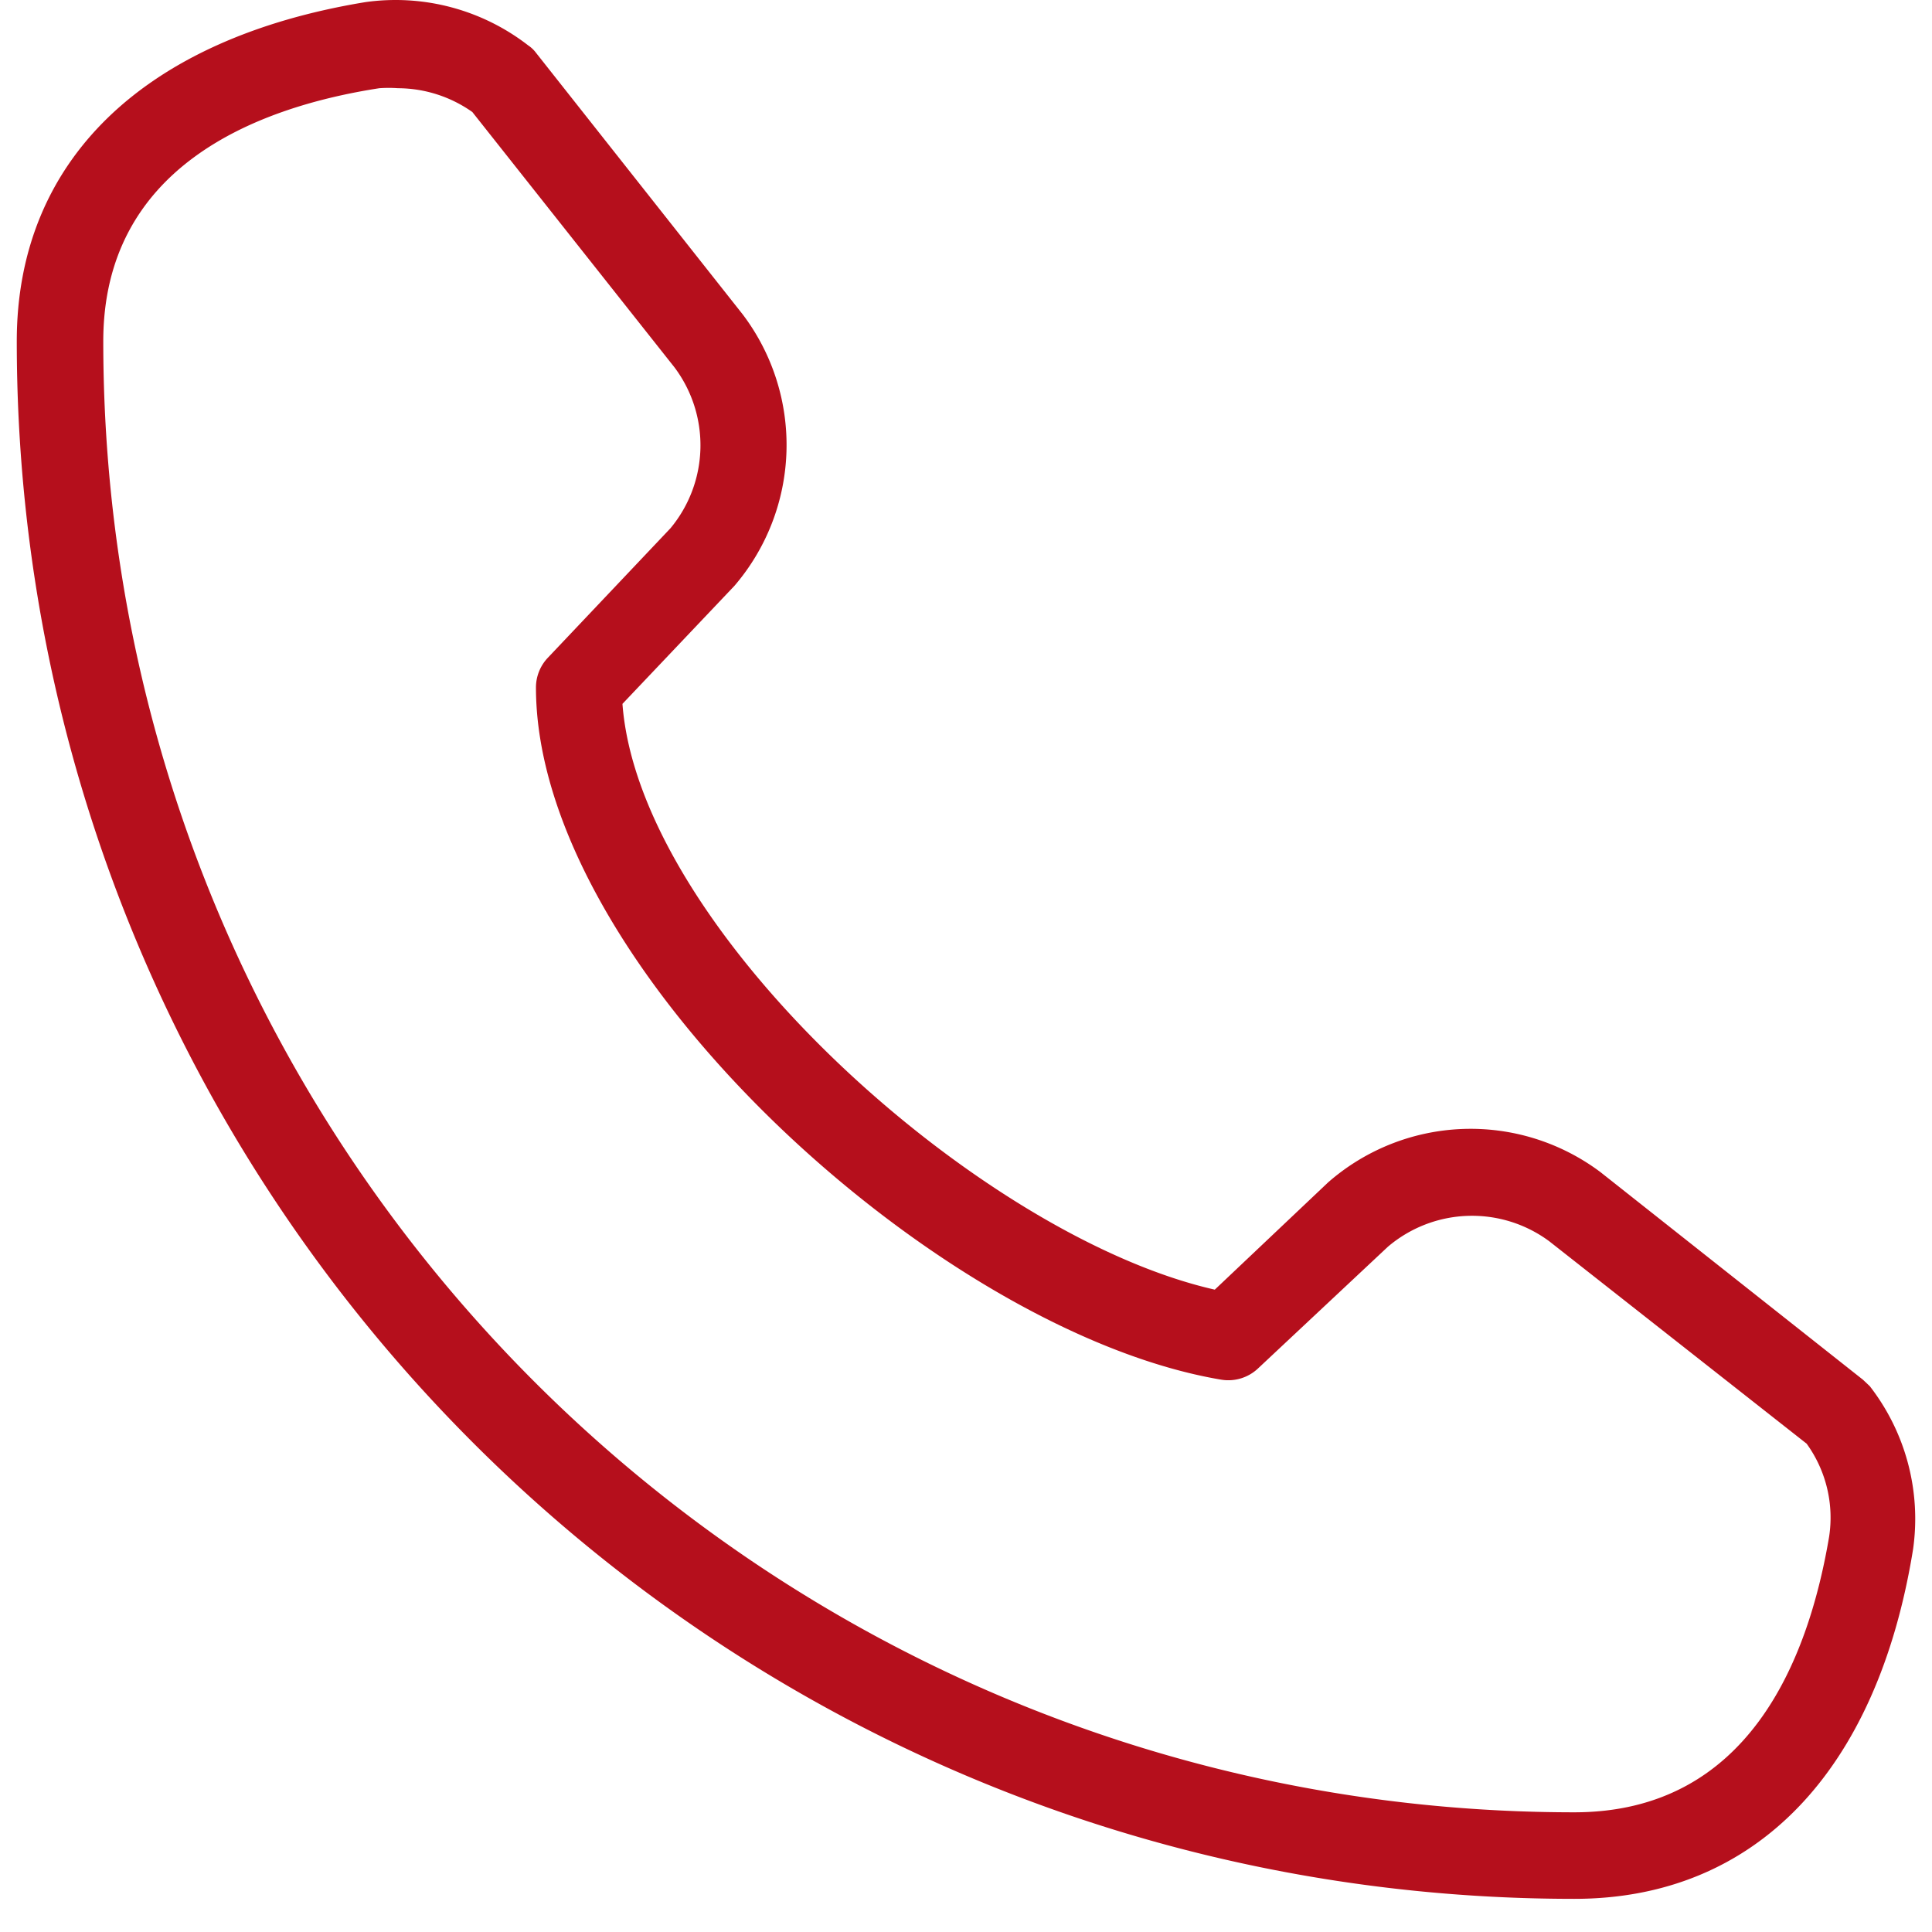
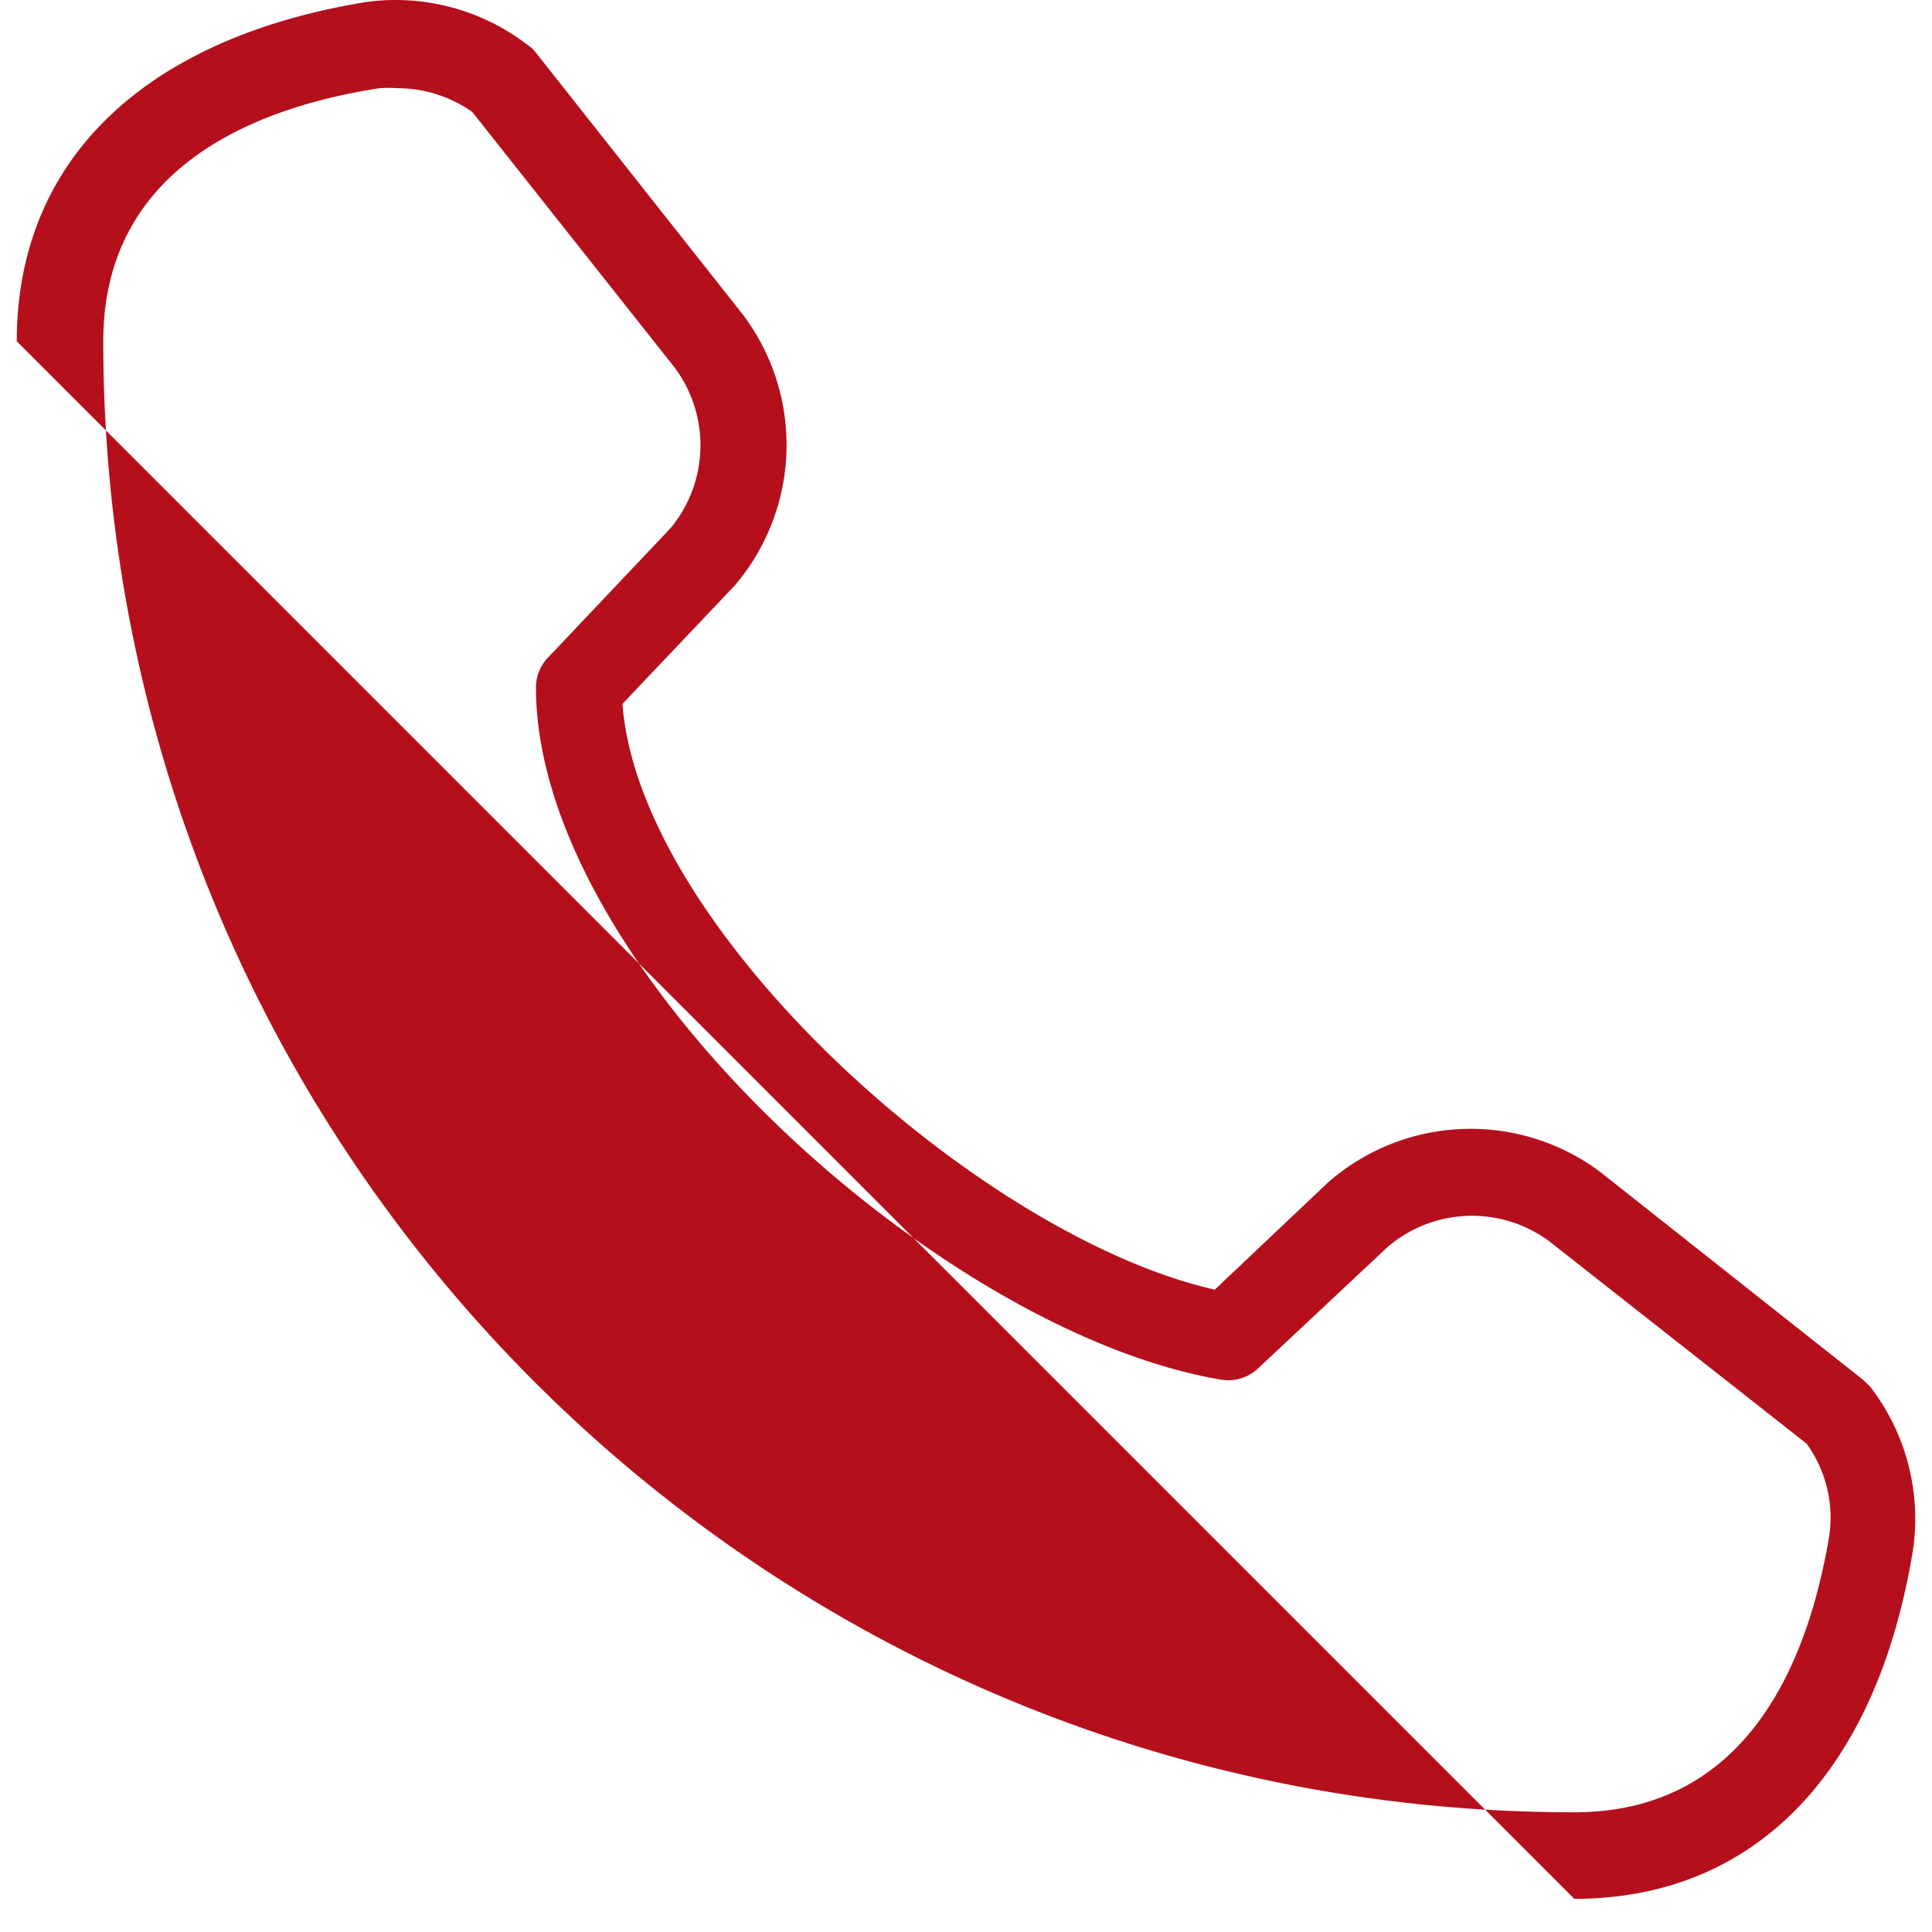
<svg xmlns="http://www.w3.org/2000/svg" width="44" height="44" viewBox="0 0 44 44">
  <g>
    <g>
-       <path fill="#b50f1c" d="M8.639 2.009c.14-.01.283-.01.424 0a2.956 2.956 0 0 1 1.694.542l4.602 5.813a2.956 2.956 0 0 1-.089 3.666l-2.798 2.955a.985.985 0 0 0-.266.67c0 6.346 9.153 14.682 15.607 15.766a.985.985 0 0 0 .838-.256l2.956-2.77a2.956 2.956 0 0 1 3.675-.127l5.863 4.611c.442.612.626 1.372.512 2.118-.483 2.858-1.862 6.277-5.803 6.277-18.503 0-33.502-14.999-33.502-33.501 0-3.941 3.42-5.32 6.287-5.764zm27.215 41.236c4.118 0 6.897-2.897 7.715-7.962a4.927 4.927 0 0 0-.986-3.714l-.157-.148-5.981-4.73a4.927 4.927 0 0 0-6.198.237l-2.581 2.443c-5.38-1.222-13.105-8.198-13.49-13.341l2.552-2.69a4.927 4.927 0 0 0 .188-6.178l-4.71-5.961a.72.72 0 0 0-.178-.168A4.927 4.927 0 0 0 8.324.048C3.279.876.382 3.654.382 7.773c0 19.59 15.881 35.472 35.472 35.472z" />
+       <path fill="#b50f1c" d="M8.639 2.009c.14-.01.283-.01.424 0a2.956 2.956 0 0 1 1.694.542l4.602 5.813a2.956 2.956 0 0 1-.089 3.666l-2.798 2.955a.985.985 0 0 0-.266.67c0 6.346 9.153 14.682 15.607 15.766a.985.985 0 0 0 .838-.256l2.956-2.77a2.956 2.956 0 0 1 3.675-.127l5.863 4.611c.442.612.626 1.372.512 2.118-.483 2.858-1.862 6.277-5.803 6.277-18.503 0-33.502-14.999-33.502-33.501 0-3.941 3.42-5.32 6.287-5.764zm27.215 41.236c4.118 0 6.897-2.897 7.715-7.962a4.927 4.927 0 0 0-.986-3.714l-.157-.148-5.981-4.73a4.927 4.927 0 0 0-6.198.237l-2.581 2.443c-5.38-1.222-13.105-8.198-13.49-13.341l2.552-2.69a4.927 4.927 0 0 0 .188-6.178l-4.71-5.961a.72.72 0 0 0-.178-.168A4.927 4.927 0 0 0 8.324.048C3.279.876.382 3.654.382 7.773z" />
    </g>
  </g>
</svg>